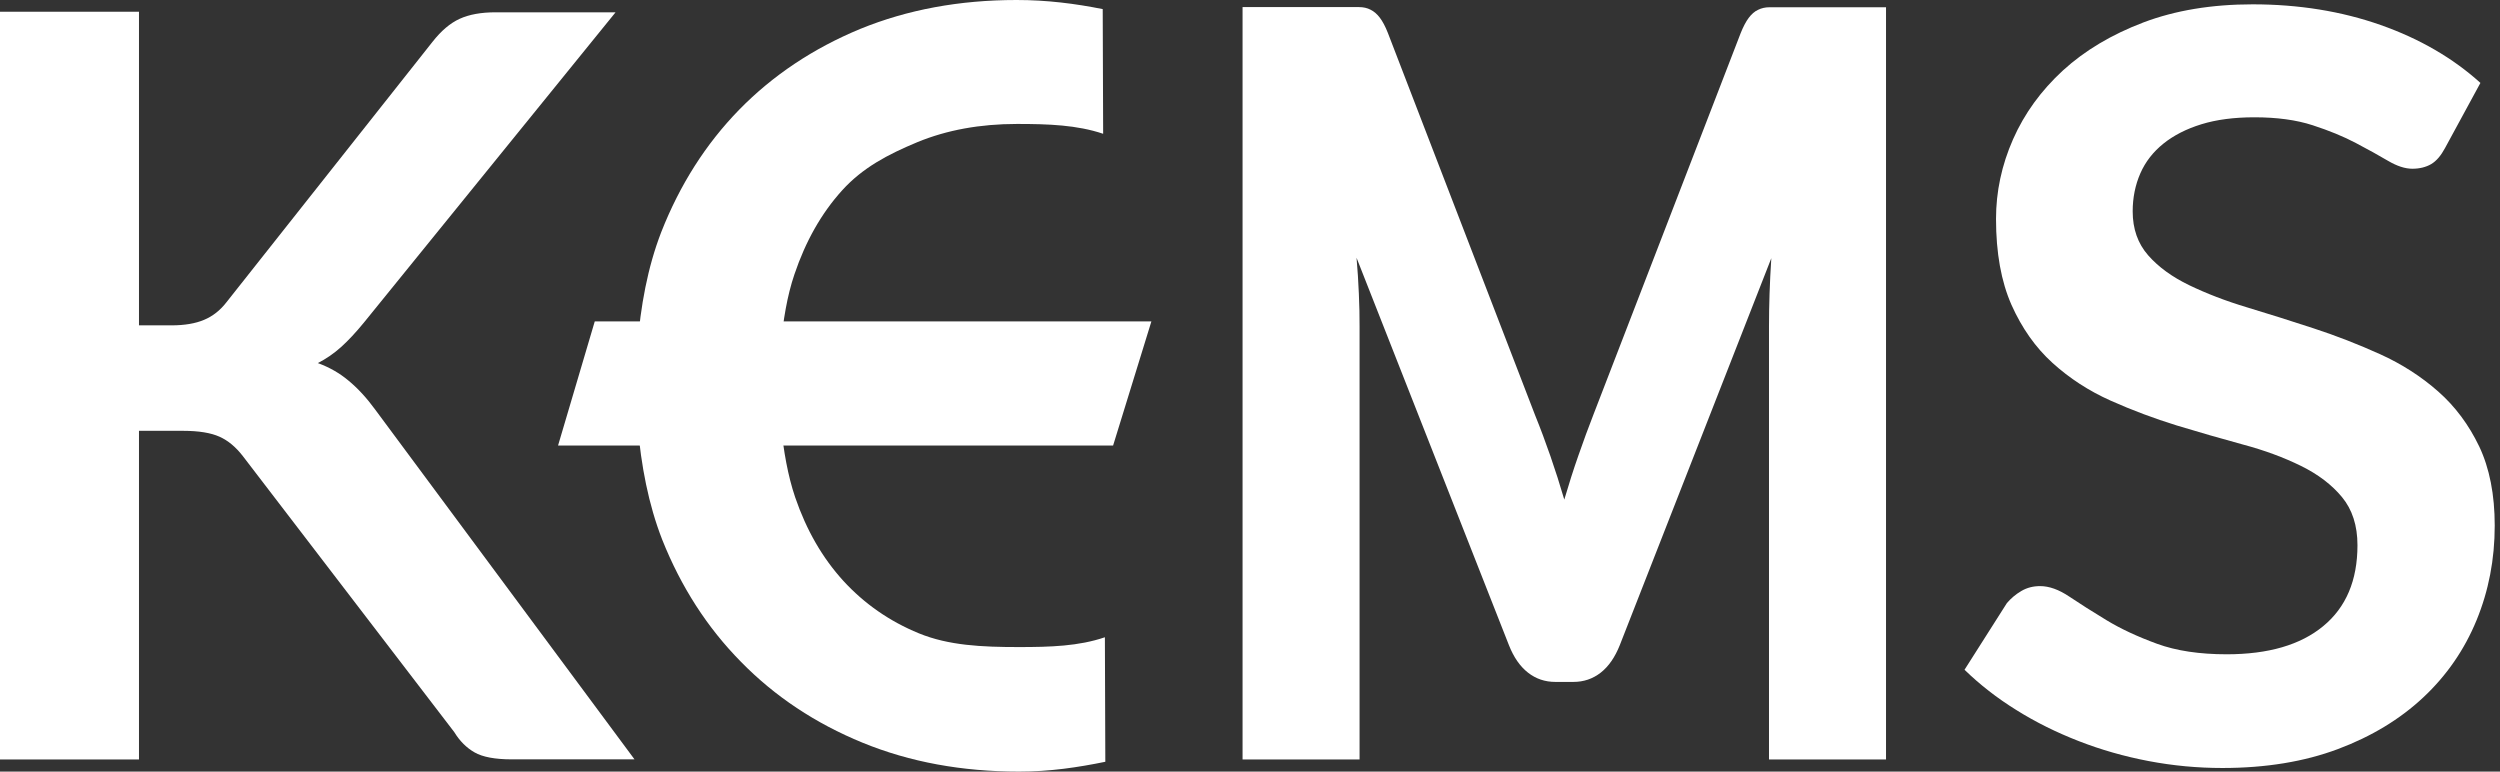
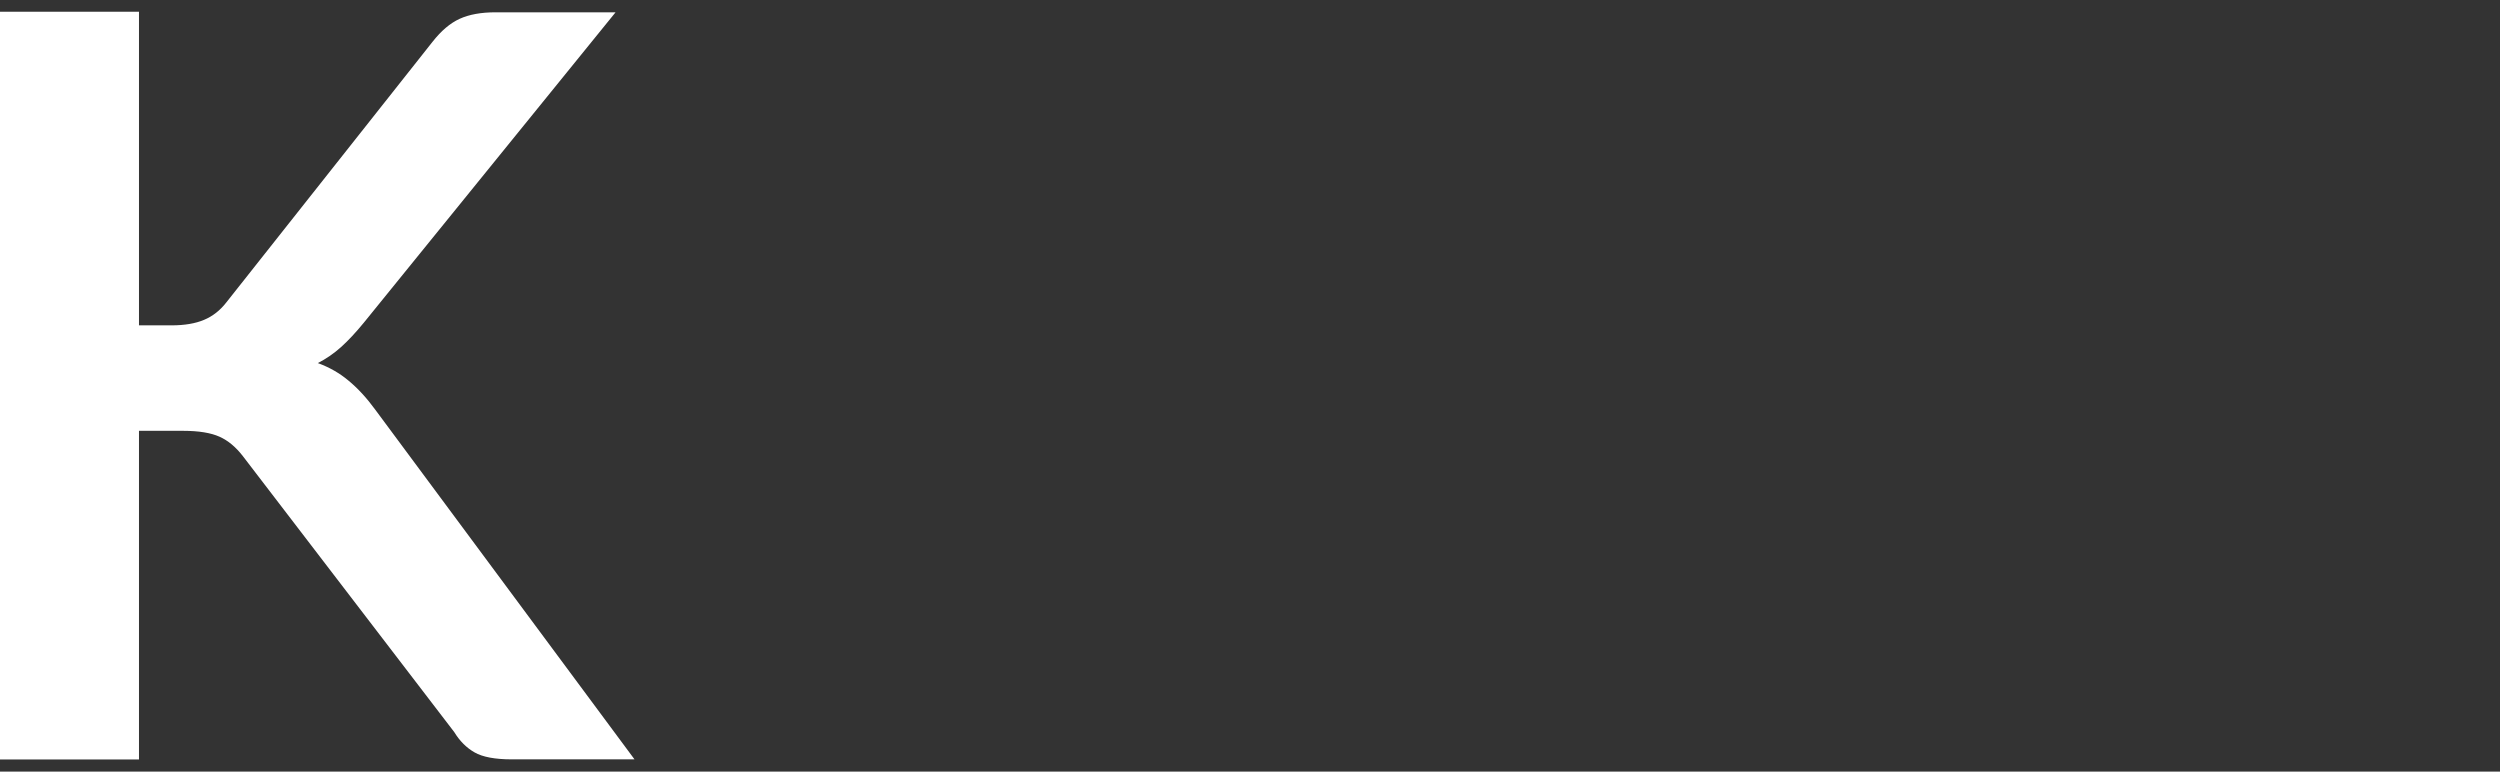
<svg xmlns="http://www.w3.org/2000/svg" width="162" height="50" viewBox="0 0 162 50" fill="none">
  <rect x="0" y="0" width="162" height="50" fill="#333333" stroke="none" />
  <path d="M9.006 21.083H11.112C11.964 21.083 12.666 20.962 13.219 20.728C13.78 20.494 14.258 20.119 14.66 19.604L28.029 2.707C28.59 1.995 29.171 1.499 29.788 1.218C30.406 0.937 31.174 0.797 32.12 0.797H39.889L23.572 20.915C23.058 21.542 22.571 22.066 22.103 22.488C21.634 22.909 21.129 23.255 20.595 23.527C21.335 23.798 22 24.173 22.589 24.669C23.179 25.156 23.76 25.783 24.312 26.541L41.116 49.206H33.149C32.082 49.206 31.277 49.056 30.753 48.756C30.228 48.457 29.788 48.017 29.433 47.436L15.737 29.556C15.287 28.975 14.791 28.554 14.229 28.301C13.668 28.048 12.882 27.917 11.852 27.917H9.006V49.215H0V0.76H9.006V21.083Z" fill="white" />
-   <path d="M158.437 9.595C158.175 10.082 157.885 10.429 157.539 10.635C157.202 10.831 156.79 10.934 156.322 10.934C155.853 10.934 155.329 10.766 154.739 10.419C154.15 10.073 153.466 9.689 152.661 9.268C151.865 8.847 150.929 8.463 149.862 8.116C148.795 7.77 147.54 7.601 146.08 7.601C144.769 7.601 143.627 7.751 142.654 8.051C141.68 8.35 140.856 8.772 140.192 9.305C139.527 9.839 139.021 10.485 138.694 11.234C138.366 11.983 138.198 12.806 138.198 13.696C138.198 14.838 138.535 15.784 139.199 16.542C139.864 17.3 140.753 17.946 141.858 18.48C142.963 19.013 144.217 19.5 145.621 19.921C147.026 20.343 148.467 20.801 149.928 21.279C151.388 21.756 152.83 22.318 154.234 22.954C155.638 23.591 156.893 24.396 157.997 25.37C159.102 26.343 159.982 27.532 160.656 28.936C161.321 30.341 161.658 32.054 161.658 34.057C161.658 36.248 161.264 38.289 160.478 40.198C159.692 42.108 158.54 43.775 157.033 45.188C155.526 46.602 153.672 47.725 151.5 48.539C149.328 49.354 146.829 49.766 144.011 49.766C142.392 49.766 140.8 49.616 139.227 49.316C137.655 49.017 136.147 48.586 134.706 48.025C133.264 47.463 131.916 46.798 130.662 46.012C129.407 45.235 128.293 44.364 127.301 43.4L130.044 39.084C130.306 38.775 130.615 38.513 130.98 38.298C131.345 38.083 131.748 37.98 132.197 37.98C132.787 37.98 133.414 38.204 134.097 38.663C134.781 39.122 135.576 39.627 136.503 40.189C137.43 40.751 138.516 41.256 139.77 41.715C141.025 42.174 142.532 42.398 144.292 42.398C146.988 42.398 149.076 41.79 150.545 40.573C152.025 39.356 152.764 37.605 152.764 35.33C152.764 34.057 152.427 33.018 151.762 32.213C151.098 31.408 150.208 30.734 149.104 30.191C147.999 29.648 146.745 29.18 145.34 28.805C143.936 28.422 142.504 28.01 141.053 27.57C139.602 27.12 138.17 26.587 136.765 25.959C135.361 25.332 134.107 24.518 133.002 23.516C131.897 22.514 131.017 21.26 130.343 19.753C129.679 18.246 129.342 16.392 129.342 14.183C129.342 12.423 129.707 10.7 130.446 9.024C131.186 7.349 132.262 5.87 133.676 4.568C135.09 3.276 136.831 2.237 138.9 1.451C140.959 0.674 143.318 0.281 145.968 0.281C148.963 0.281 151.734 0.73 154.262 1.619C156.79 2.509 158.952 3.763 160.731 5.373L158.437 9.595Z" fill="white" />
-   <path d="M100.467 29.556C100.785 30.473 101.085 31.41 101.366 32.374C101.656 31.391 101.956 30.436 102.283 29.509C102.601 28.582 102.938 27.684 103.275 26.813L112.796 2.145C112.965 1.724 113.143 1.387 113.32 1.153C113.498 0.919 113.695 0.741 113.92 0.638C114.144 0.526 114.388 0.47 114.668 0.47C114.949 0.47 115.277 0.47 115.651 0.47H122.214V49.215H114.631V21.149C114.631 19.792 114.678 18.313 114.781 16.731L104.961 41.81C104.652 42.587 104.24 43.186 103.725 43.589C103.21 43.991 102.62 44.188 101.956 44.188H100.785C100.121 44.188 99.531 43.991 99.016 43.589C98.501 43.186 98.089 42.596 97.78 41.81L87.904 16.703C87.969 17.48 88.025 18.256 88.054 19.034C88.091 19.801 88.1 20.513 88.1 21.159V49.215H80.518V0.46H87.08C87.454 0.46 87.782 0.46 88.063 0.46C88.344 0.46 88.597 0.516 88.812 0.629C89.037 0.741 89.233 0.91 89.411 1.144C89.589 1.378 89.767 1.705 89.935 2.136L99.475 26.907C99.821 27.759 100.149 28.639 100.467 29.556Z" fill="white" />
-   <path d="M65.877 0C67.843 0 69.678 0.234 71.456 0.59L71.484 8.669C69.79 8.098 67.946 8.032 65.905 8.032C63.508 8.032 61.355 8.425 59.445 9.212C57.536 10.008 55.907 10.859 54.568 12.338C53.22 13.827 52.2 15.643 51.479 17.778C51.001 19.182 50.748 20.773 50.589 22.43H71.531L69.734 27.57H50.608C50.777 29.227 51.048 30.809 51.526 32.222C52.256 34.357 53.295 36.154 54.652 37.643C56 39.112 57.629 40.255 59.548 41.041C61.468 41.827 63.611 41.93 66.017 41.93C68.067 41.93 69.902 41.874 71.597 41.294L71.625 49.363C69.846 49.728 68.021 50 66.045 50C62.338 50 58.959 49.382 55.897 48.128C52.836 46.873 50.215 45.132 48.024 42.895C45.824 40.666 44.13 38.027 42.913 34.975C42.014 32.672 41.546 30.172 41.322 27.579H40.516L40.488 22.44H41.303C41.509 19.837 41.958 17.347 42.847 15.044C44.046 11.992 45.721 9.343 47.903 7.105C50.084 4.877 52.696 3.136 55.748 1.872C58.8 0.627 62.17 0 65.877 0Z" fill="white" />
-   <path d="M72.129 28.87H36.162L38.54 20.828H74.61L72.129 28.87Z" fill="white" />
</svg>